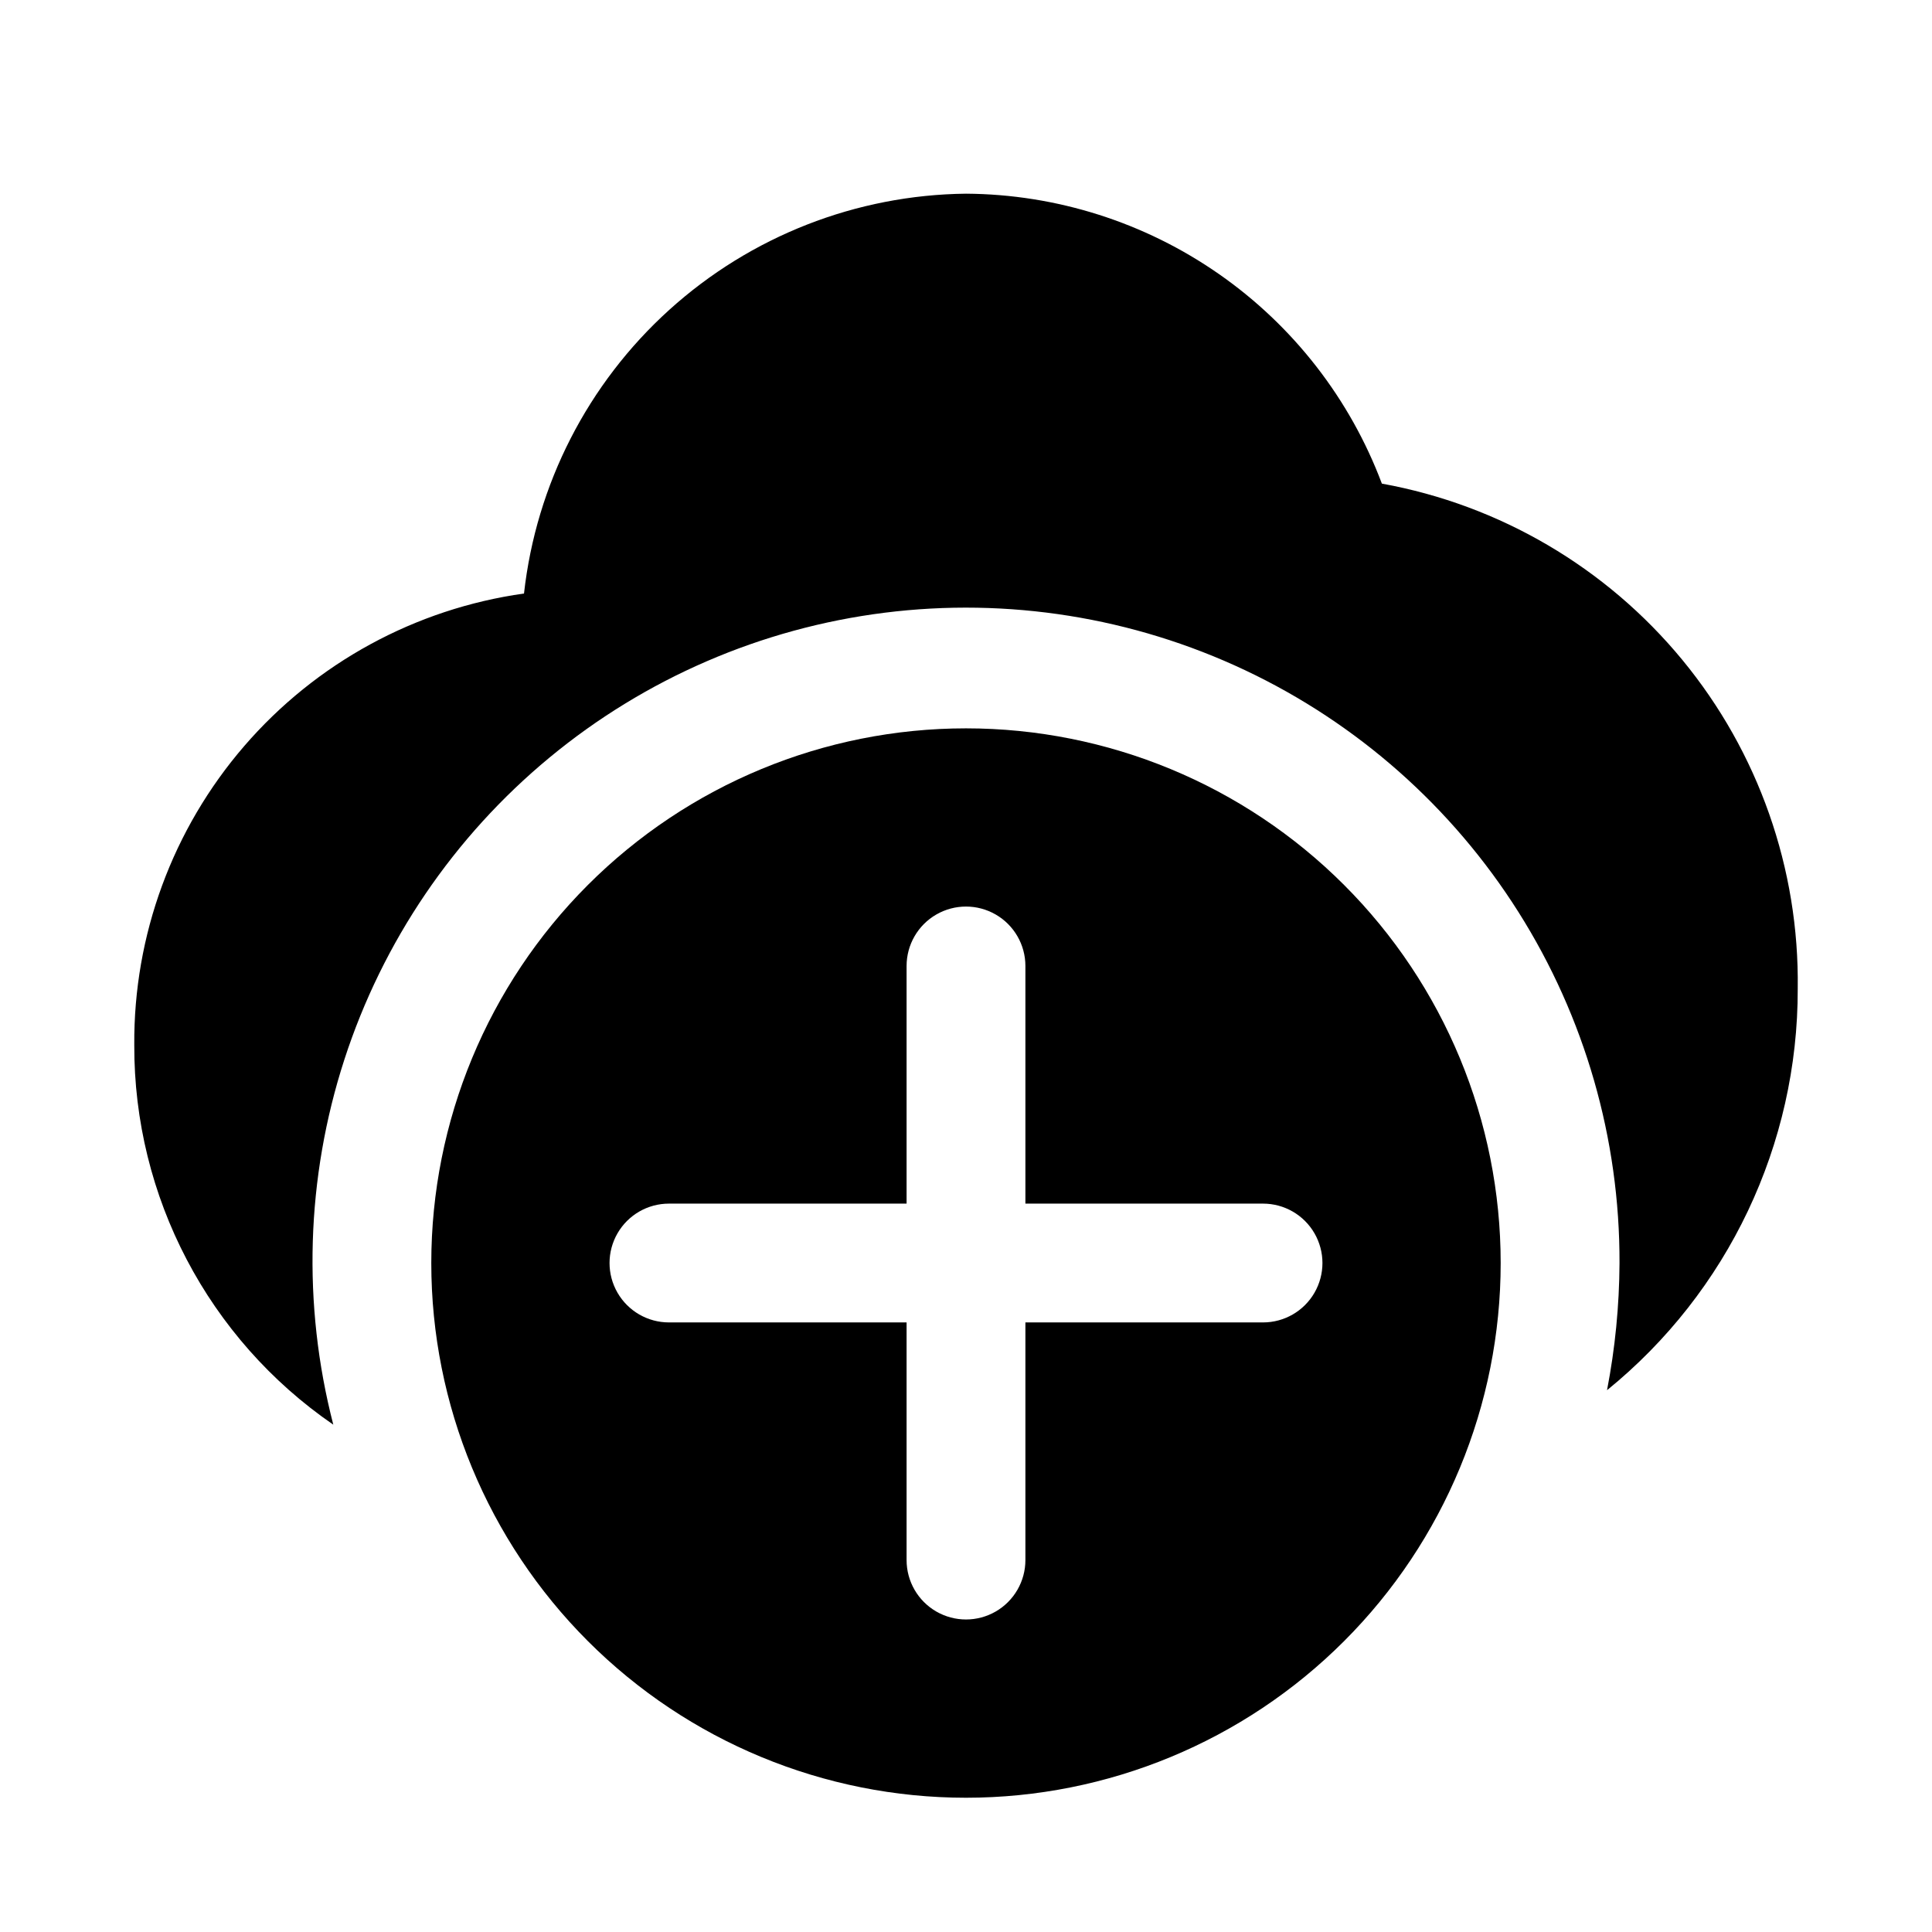
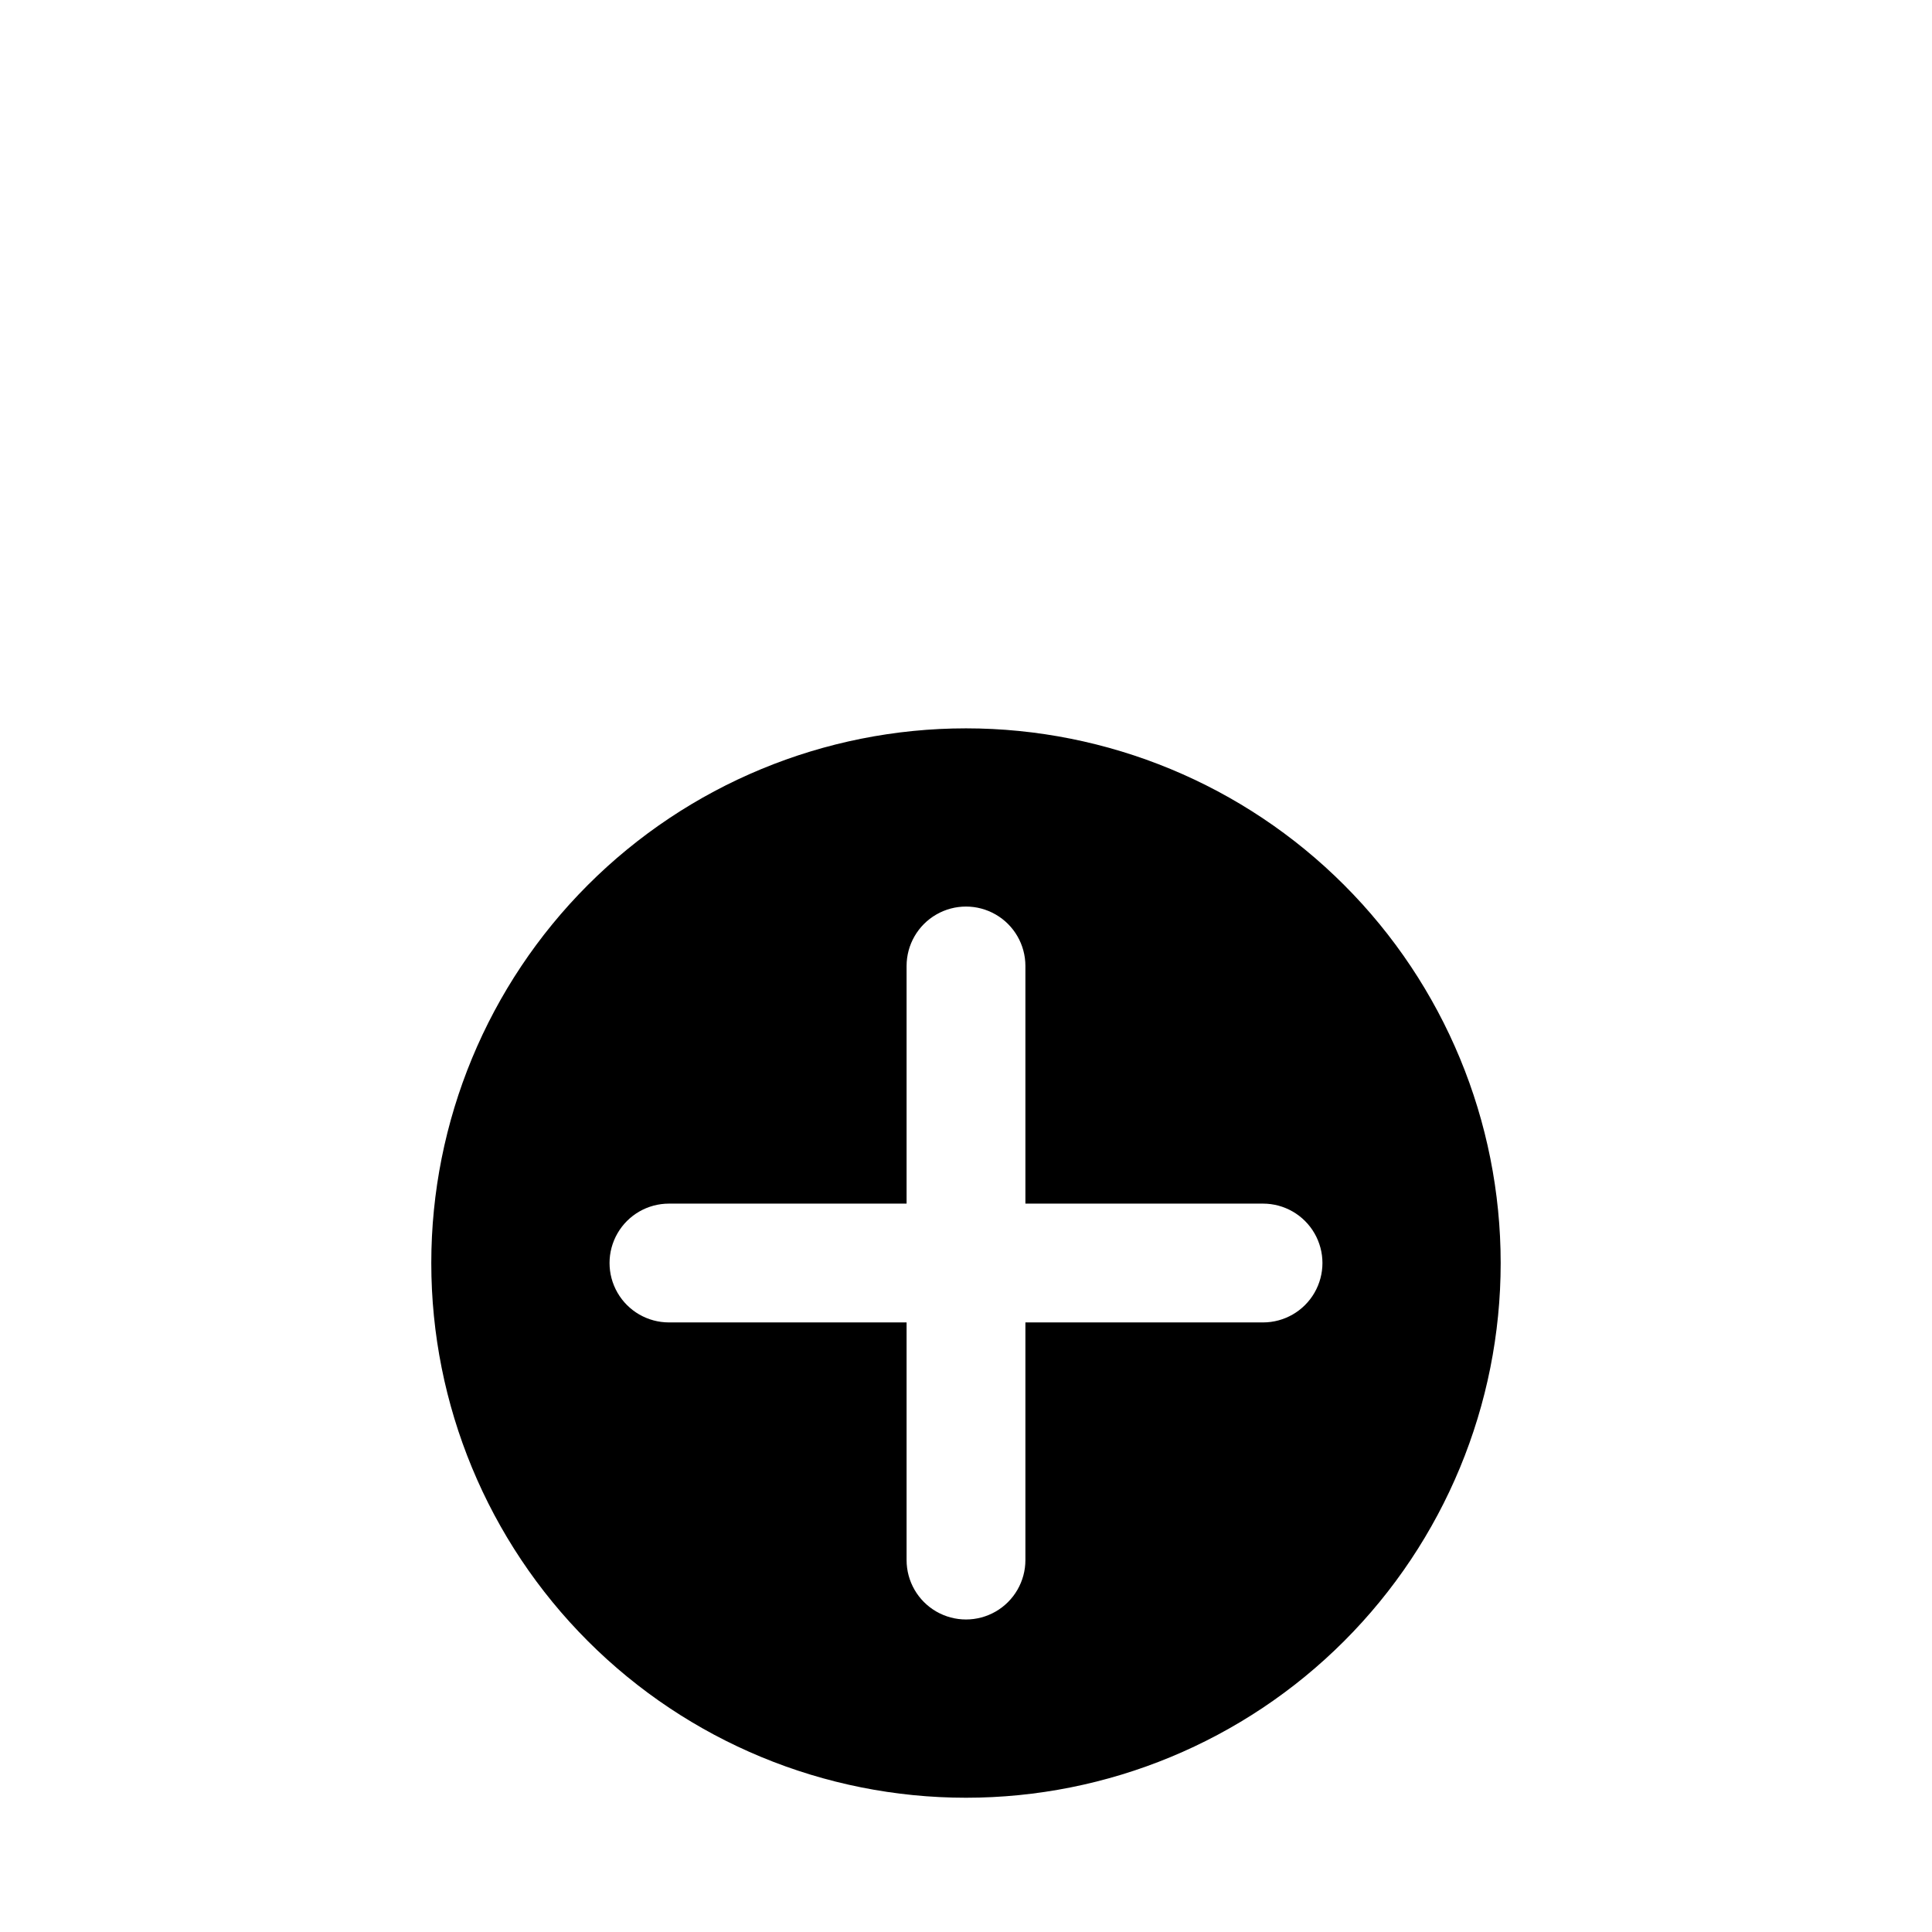
<svg xmlns="http://www.w3.org/2000/svg" fill="#000000" width="800px" height="800px" version="1.1" viewBox="144 144 512 512">
  <g>
    <path d="m400 337.02c-37.582 0-73.621 14.926-100.2 41.5-26.574 26.574-41.504 62.613-41.504 100.2s14.93 73.621 41.504 100.2c26.574 26.574 62.613 41.5 100.2 41.5 37.578 0 73.621-14.926 100.19-41.5 26.574-26.574 41.504-62.613 41.504-100.2s-14.93-73.621-41.504-100.2c-26.57-26.574-62.613-41.5-100.19-41.5zm78.719 157.44-62.977-0.004v62.977c0 5.625-3 10.824-7.871 13.637s-10.875 2.812-15.746 0-7.871-8.012-7.871-13.637v-62.977h-62.977c-5.625 0-10.82-3-13.633-7.871s-2.812-10.871 0-15.742 8.008-7.871 13.633-7.871h62.977v-62.977c0-5.625 3-10.824 7.871-13.637s10.875-2.812 15.746 0 7.871 8.012 7.871 13.637v62.977h62.977c5.625 0 10.824 3 13.633 7.871 2.812 4.871 2.812 10.871 0 15.742-2.809 4.871-8.008 7.871-13.633 7.871z" />
-     <path d="m510.21 272.16c-8.441-22.453-23.492-41.816-43.172-55.531-19.676-13.719-43.051-21.145-67.035-21.301-29.094 0.32-57.066 11.273-78.641 30.789-21.578 19.52-35.27 46.254-38.496 75.172-28.793 4.043-55.137 18.402-74.133 40.414-18.996 22.008-29.355 50.164-29.148 79.238-0.137 40.191 19.609 77.855 52.742 100.61-8.234-31.863-7.223-65.41 2.922-96.715 10.145-31.309 28.996-59.074 54.352-80.055 25.355-20.977 56.16-34.297 88.812-38.402 32.652-4.102 65.797 1.184 95.555 15.238 29.754 14.055 54.891 36.297 72.461 64.121 17.574 27.824 26.855 60.078 26.758 92.988-0.055 11.309-1.164 22.59-3.309 33.691 32.062-26.02 50.637-65.141 50.539-106.43 0.434-31.738-10.402-62.605-30.578-87.105-20.18-24.504-48.395-41.059-79.629-46.719z" />
  </g>
</svg>